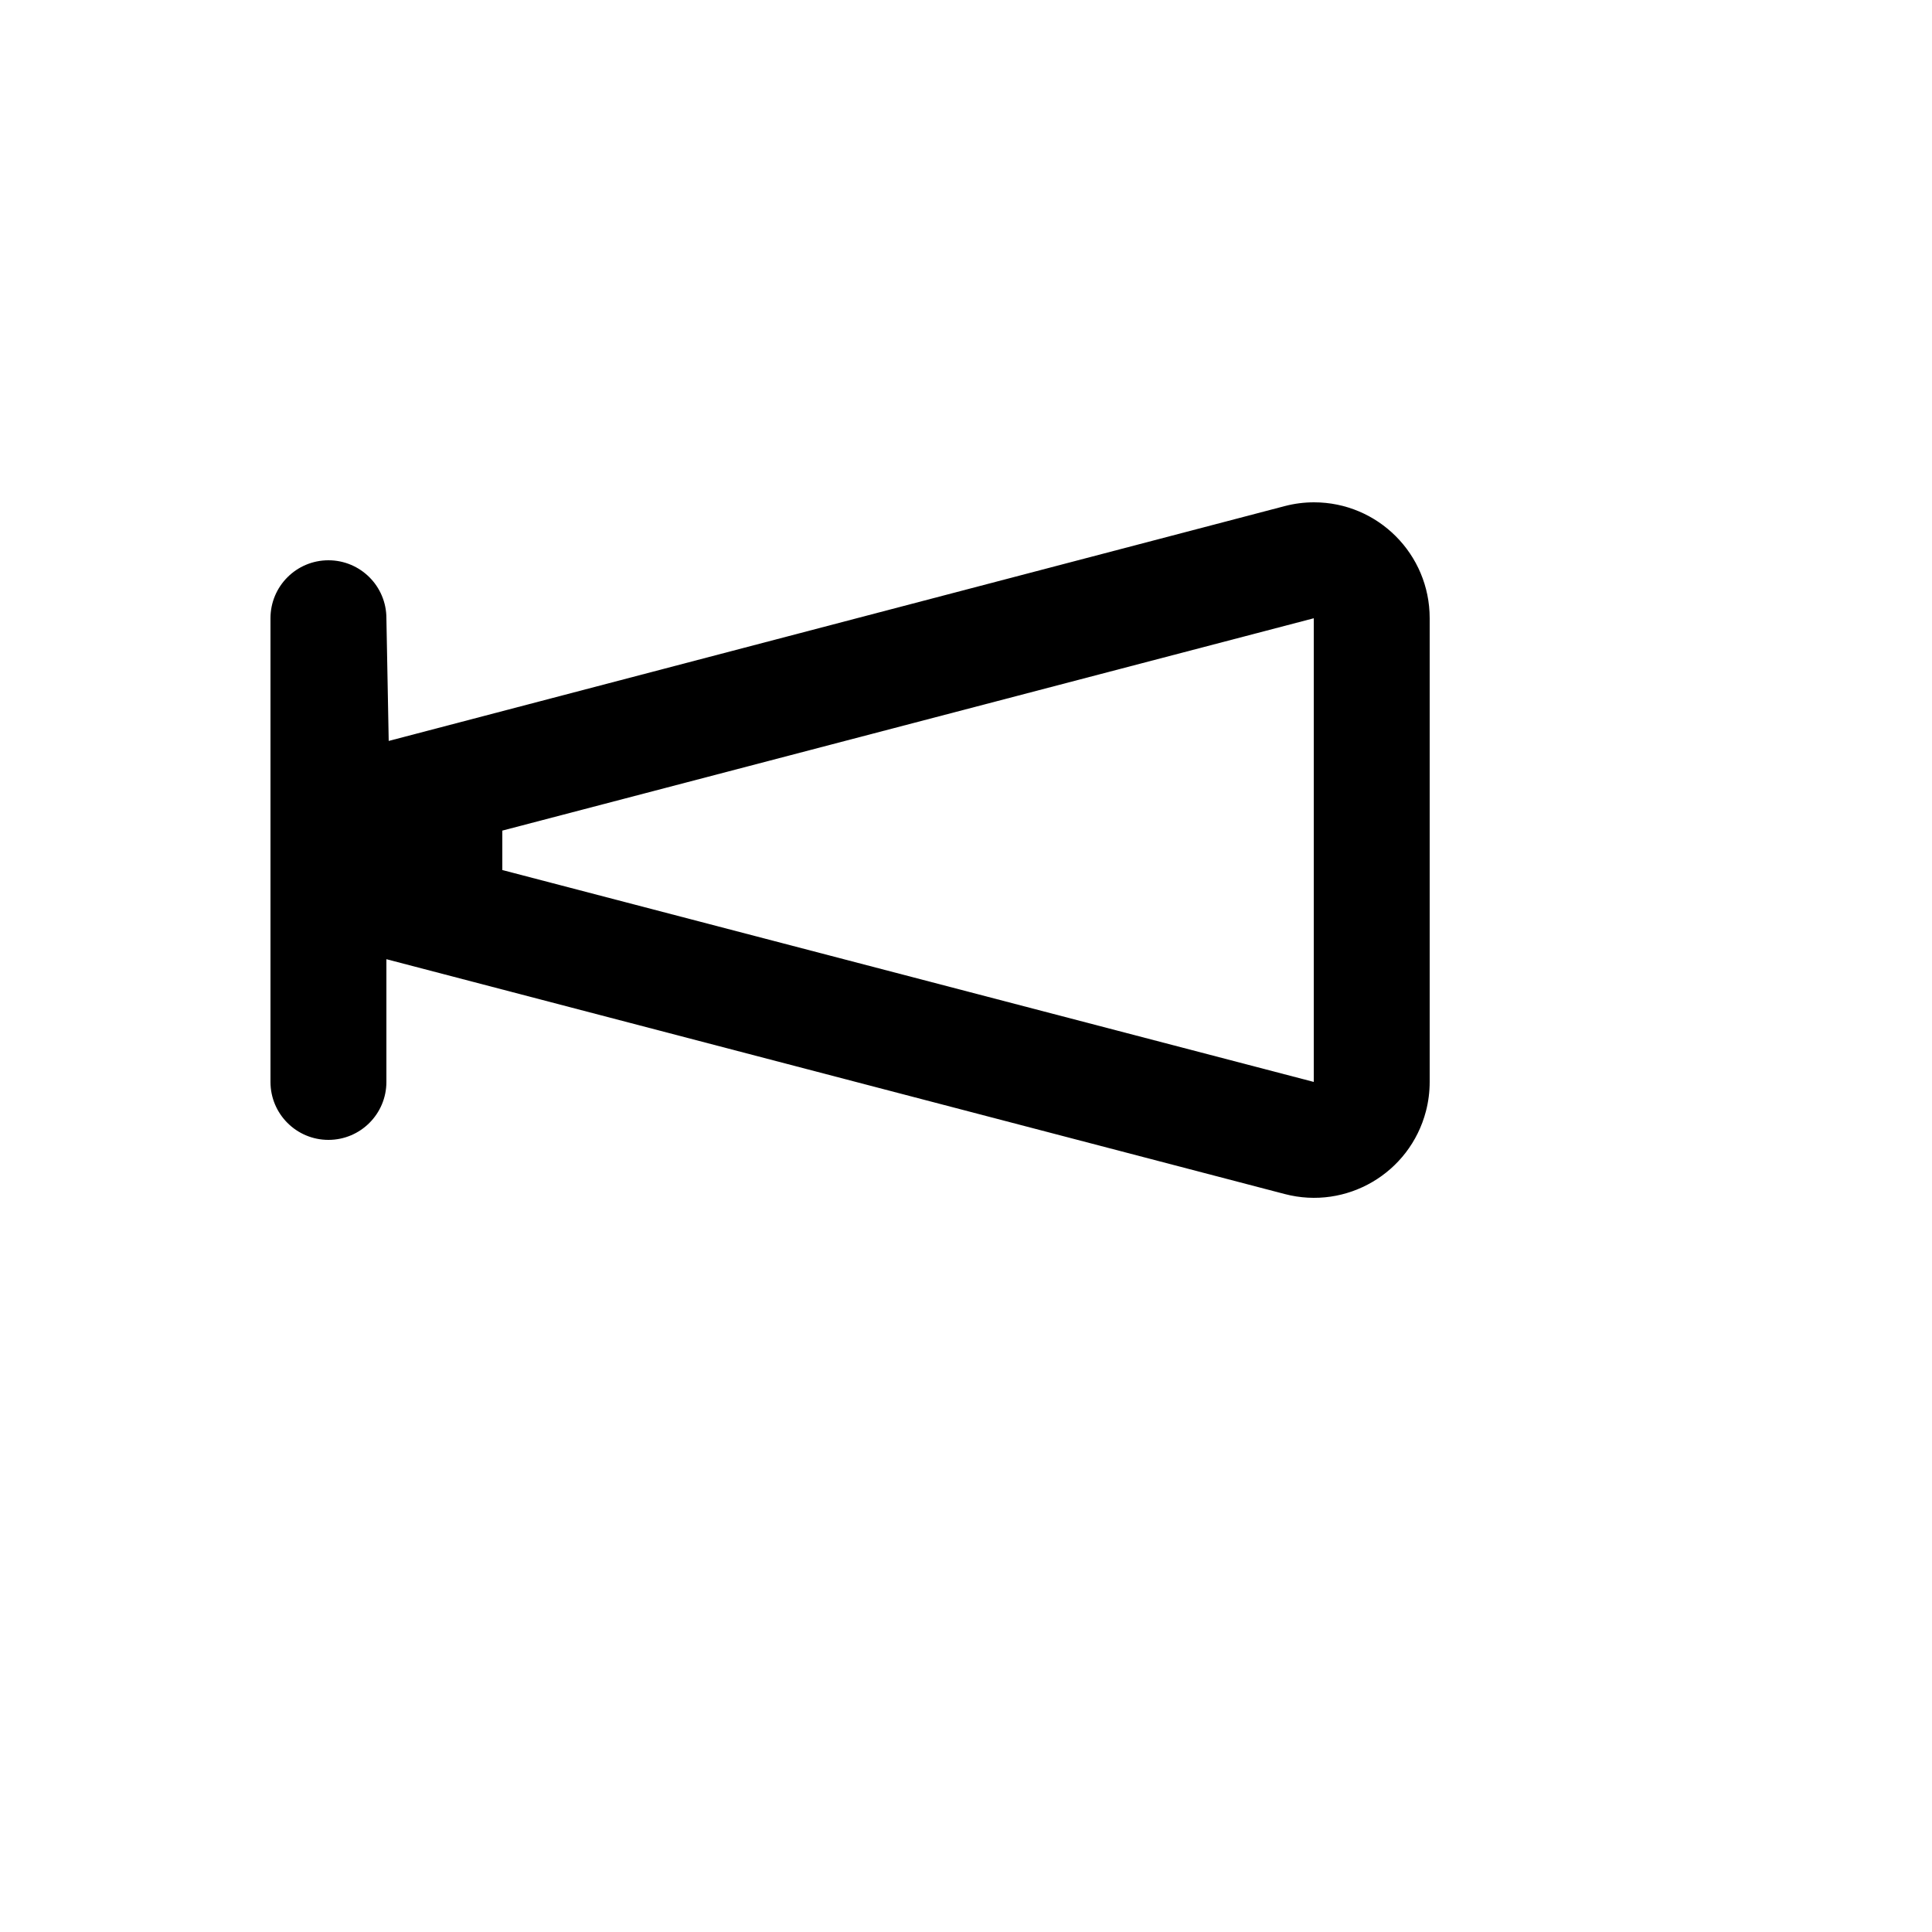
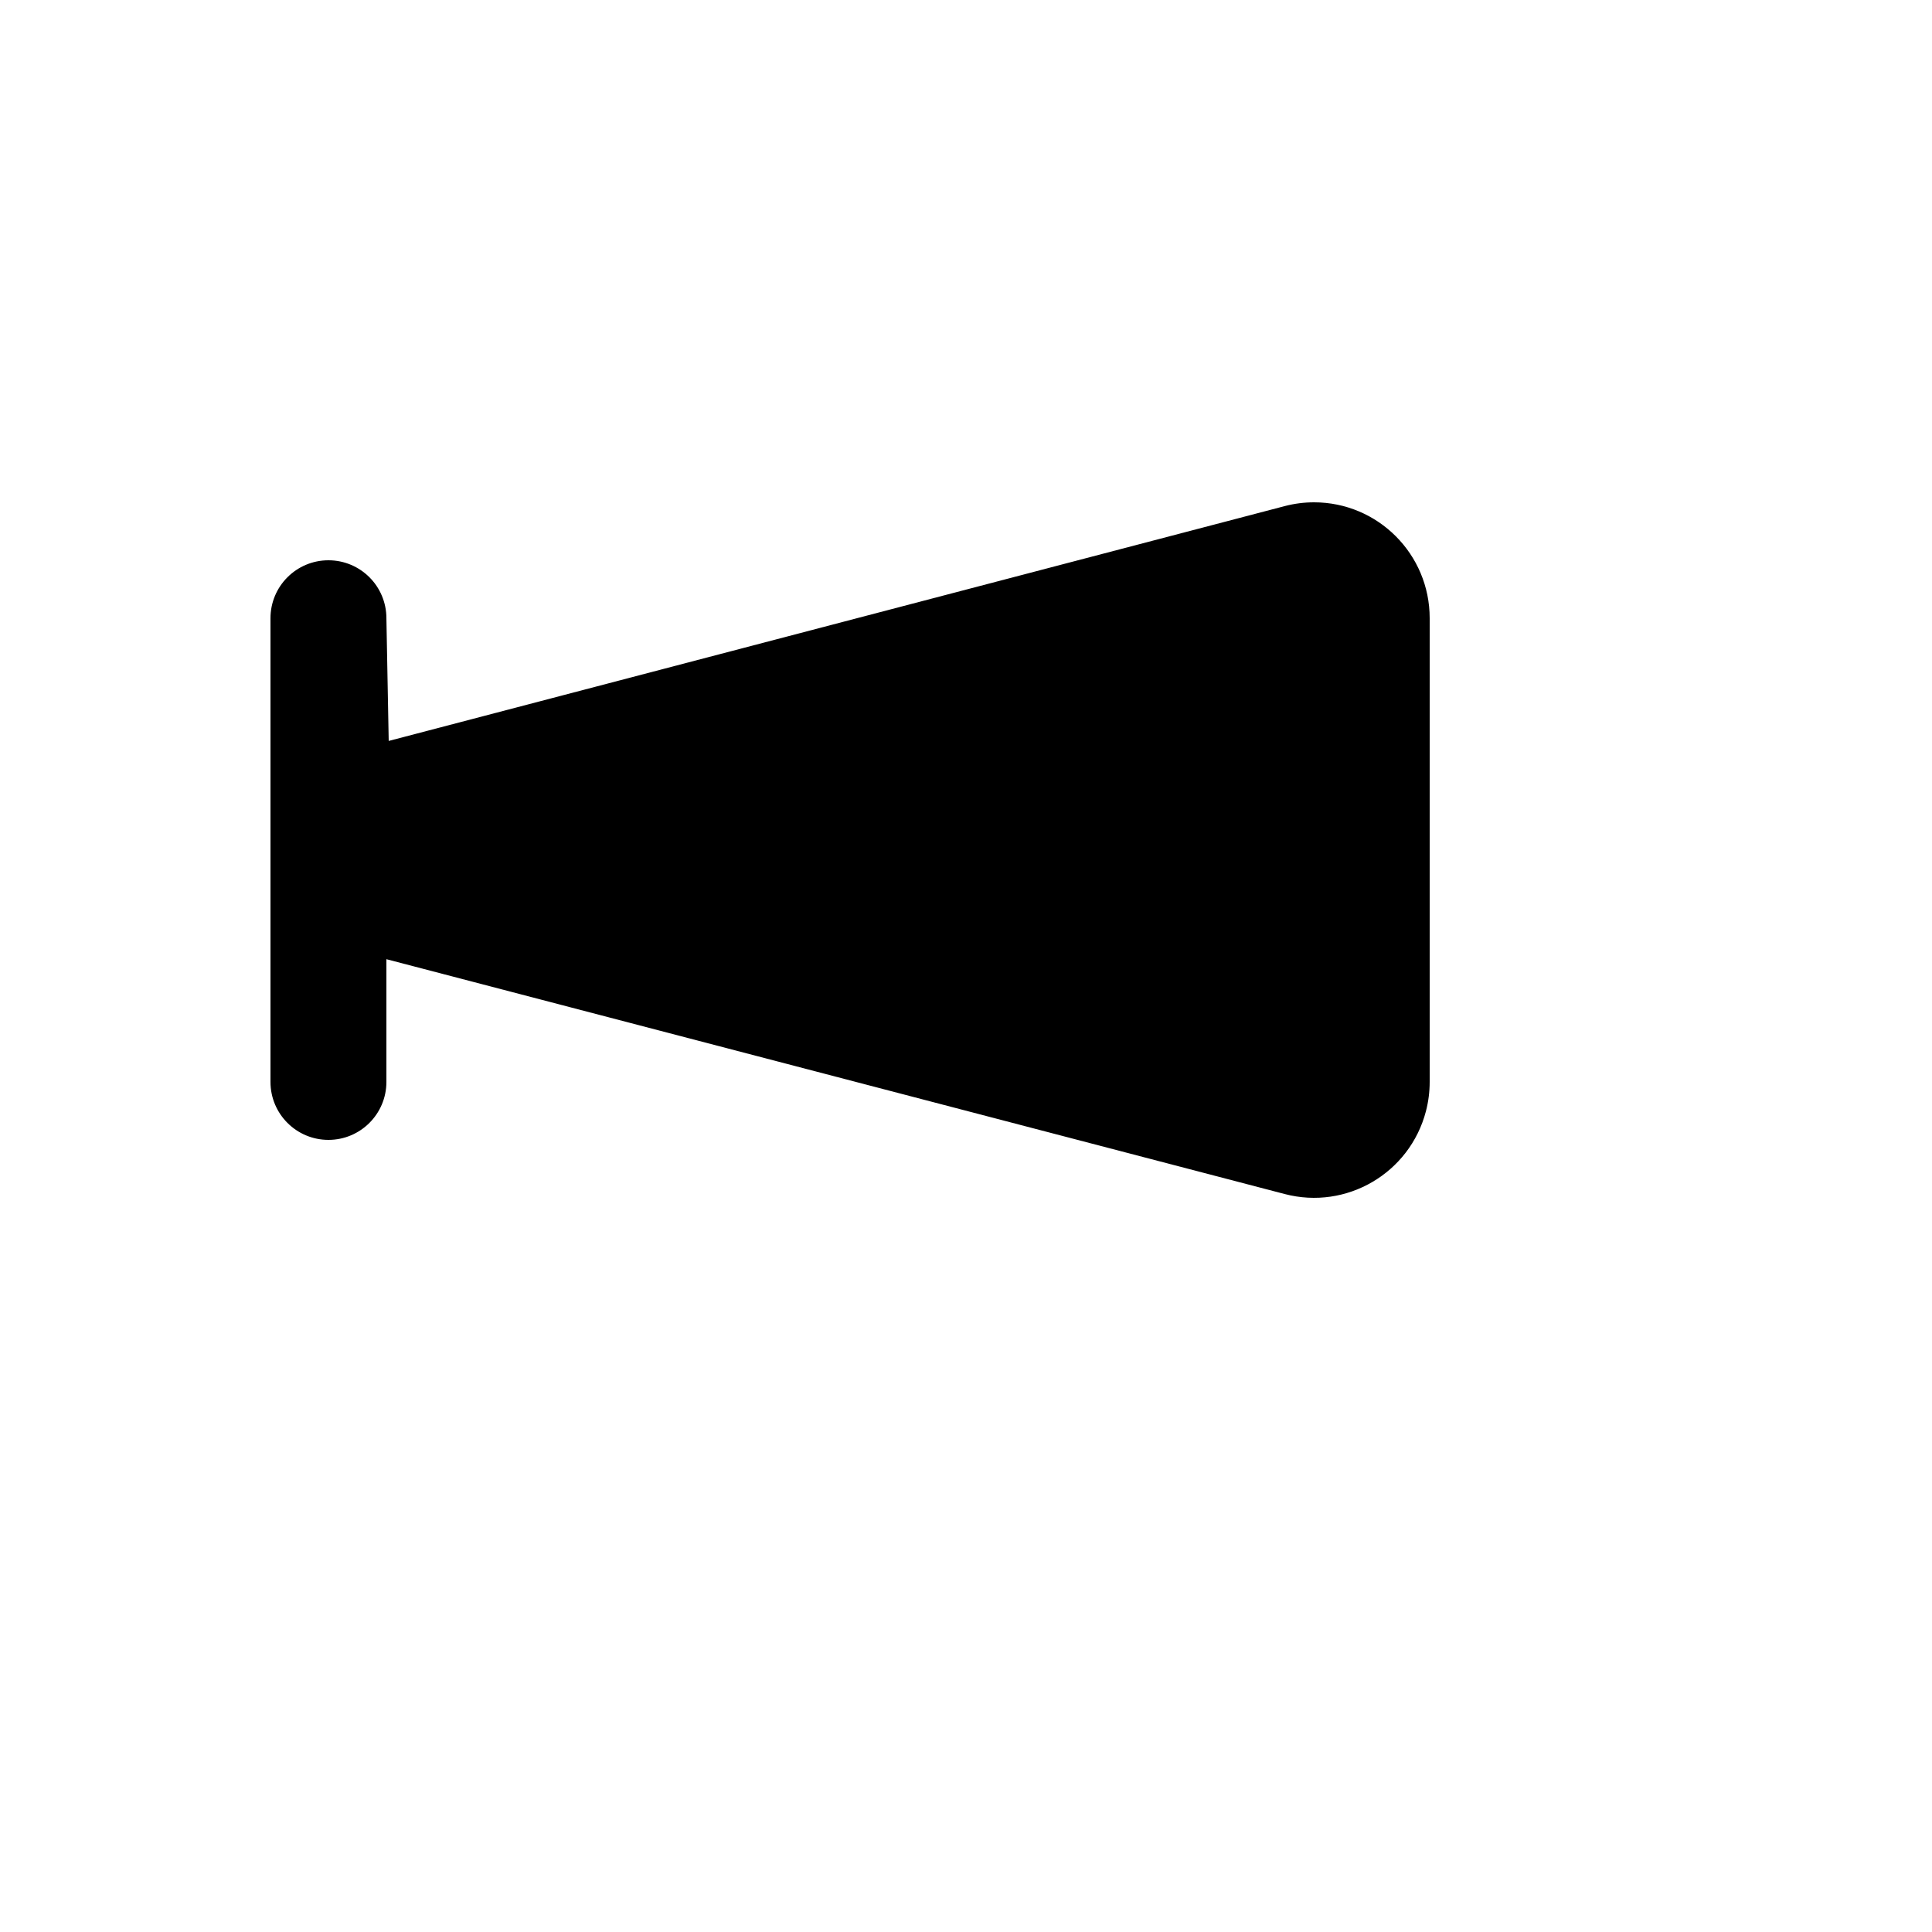
<svg xmlns="http://www.w3.org/2000/svg" version="1.1" width="100%" height="100%" id="svgWorkerArea" viewBox="-25 -25 625 625" style="background: white;">
  <defs id="defsdoc">
    <pattern id="patternBool" x="0" y="0" width="10" height="10" patternUnits="userSpaceOnUse" patternTransform="rotate(35)">
-       <circle cx="5" cy="5" r="4" style="stroke: none;fill: #ff000070;" />
-     </pattern>
+       </pattern>
  </defs>
  <g id="fileImp-642432863" class="cosito">
    <desc id="descImp-825347451" class="grouped" />
-     <path id="pathImp-190376000" class="grouped" d="M100 175C100 175 100.746 214.692 100.746 214.691 100.746 214.692 390.61 138.721 390.61 138.721 393.704 137.911 396.886 137.5 400.082 137.5 420.749 137.5 437.5 154.277 437.5 174.975 437.5 174.976 437.5 325.015 437.5 325.016 437.5 328.217 437.091 331.405 436.281 334.503 431.05 354.525 410.601 366.51 390.61 361.27 390.61 361.27 100 285.298 100 285.299 100 285.298 100 325 100 325 100 335.355 91.606 343.75 81.25 343.75 70.894 343.75 62.5 335.355 62.5 325 62.5 325 62.5 175 62.5 175 62.5 164.644 70.894 156.25 81.25 156.25 91.606 156.25 100 164.644 100 175 100 175 100 175 100 175M137.5 243.701C137.5 243.702 137.5 256.457 137.5 256.457 137.5 256.457 400 325 400 325 400 325 400 175.009 400 175.009 400 175.009 137.5 243.702 137.5 243.701 137.5 243.702 137.5 243.702 137.5 243.701" />
+     <path id="pathImp-190376000" class="grouped" d="M100 175C100 175 100.746 214.692 100.746 214.691 100.746 214.692 390.61 138.721 390.61 138.721 393.704 137.911 396.886 137.5 400.082 137.5 420.749 137.5 437.5 154.277 437.5 174.975 437.5 174.976 437.5 325.015 437.5 325.016 437.5 328.217 437.091 331.405 436.281 334.503 431.05 354.525 410.601 366.51 390.61 361.27 390.61 361.27 100 285.298 100 285.299 100 285.298 100 325 100 325 100 335.355 91.606 343.75 81.25 343.75 70.894 343.75 62.5 335.355 62.5 325 62.5 325 62.5 175 62.5 175 62.5 164.644 70.894 156.25 81.25 156.25 91.606 156.25 100 164.644 100 175 100 175 100 175 100 175M137.5 243.701" />
  </g>
</svg>